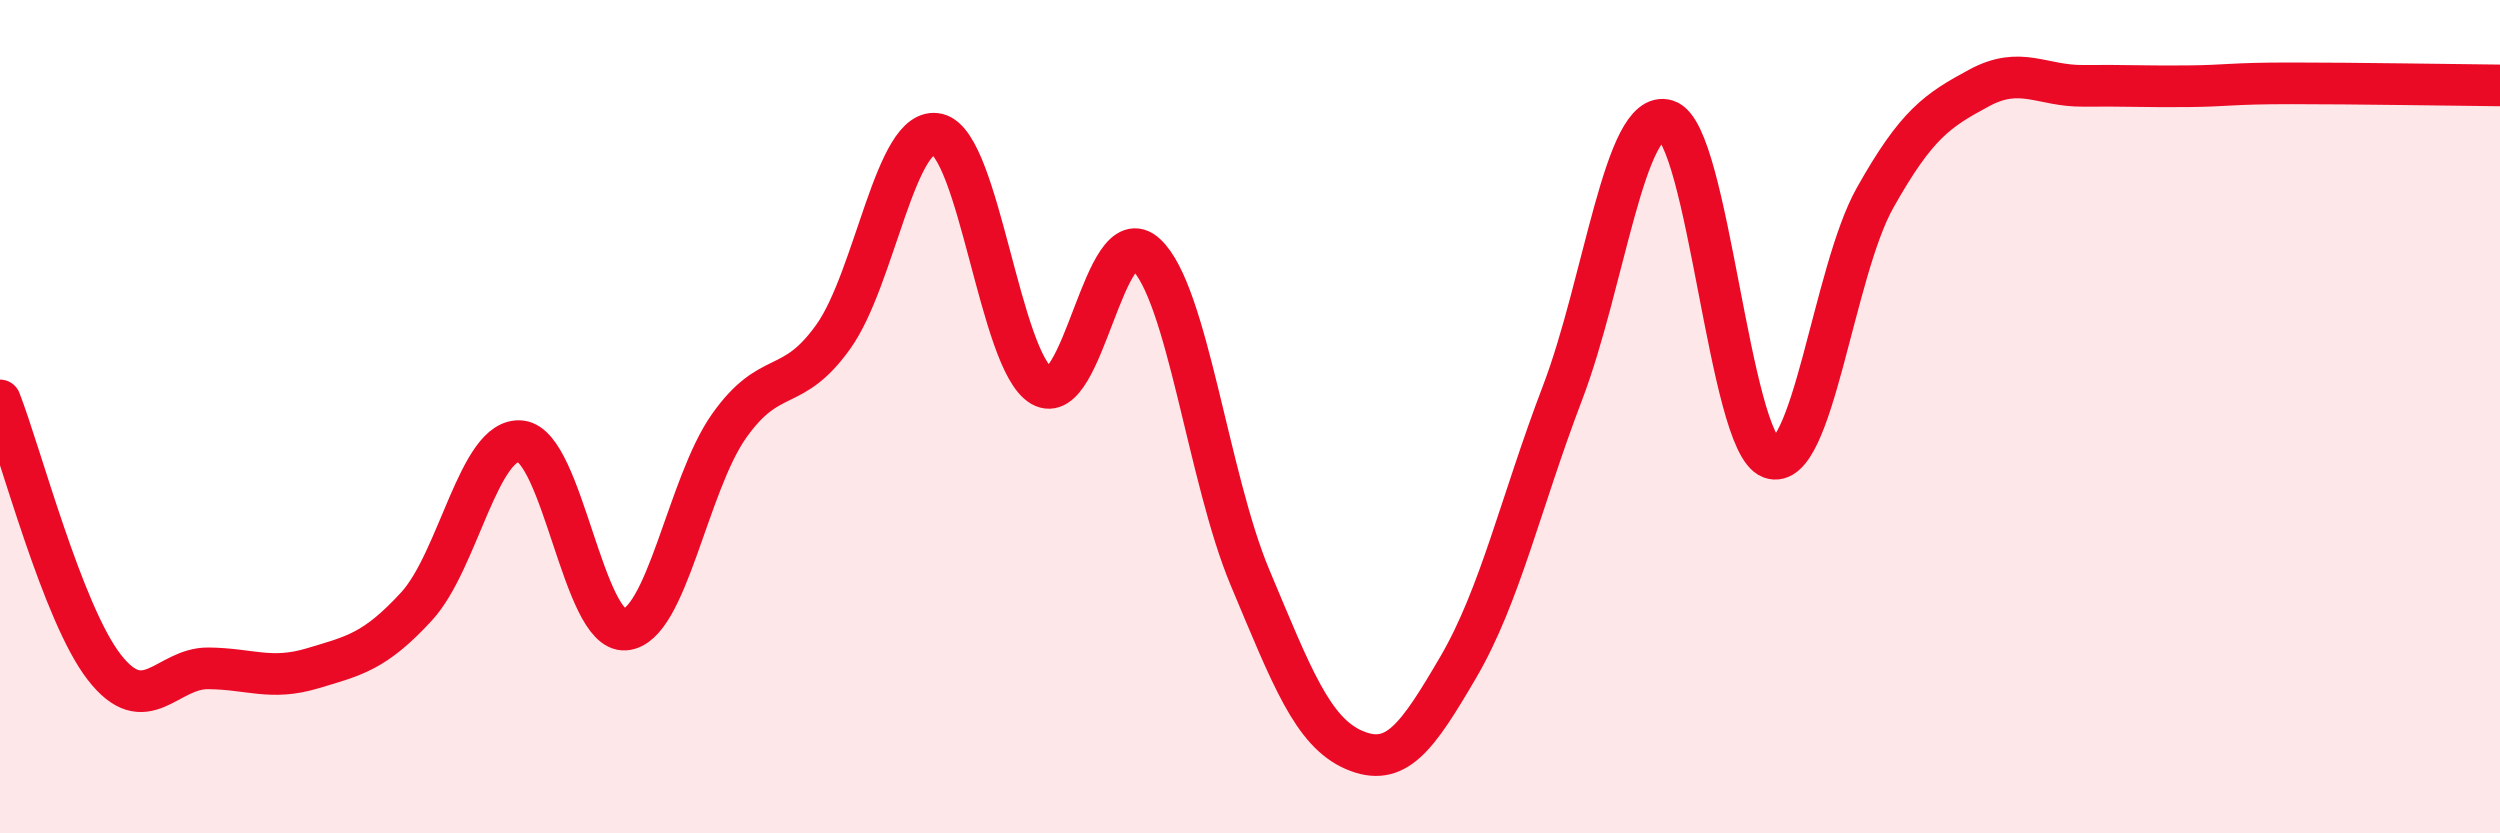
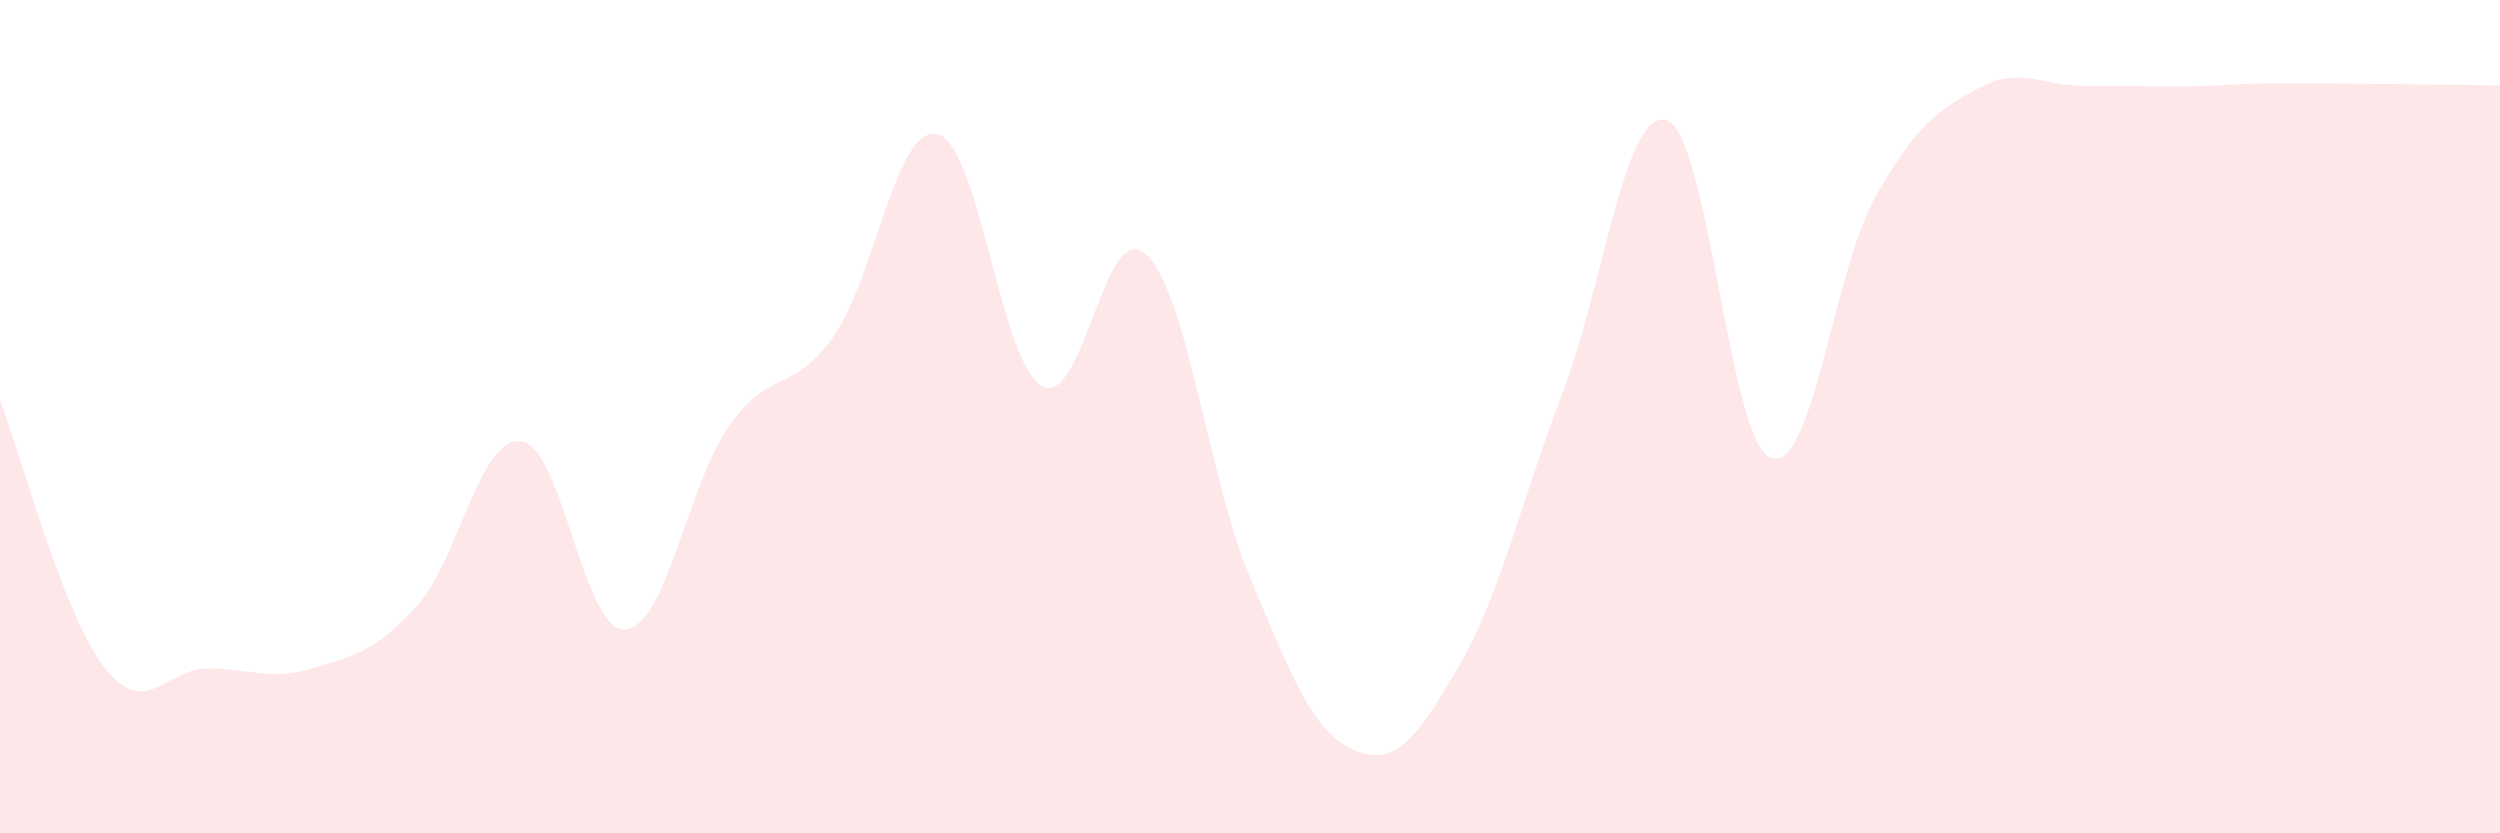
<svg xmlns="http://www.w3.org/2000/svg" width="60" height="20" viewBox="0 0 60 20">
  <path d="M 0,9.61 C 0.5,10.89 1.5,14.72 2.5,16.01 C 3.5,17.3 4,16.03 5,16.04 C 6,16.05 6.5,16.34 7.5,16.04 C 8.5,15.74 9,15.64 10,14.55 C 11,13.46 11.5,10.48 12.5,10.59 C 13.5,10.7 14,15.18 15,15.11 C 16,15.04 16.5,11.63 17.5,10.22 C 18.5,8.81 19,9.48 20,8.08 C 21,6.68 21.5,2.98 22.5,3.22 C 23.5,3.46 24,8.68 25,9.26 C 26,9.84 26.5,5.18 27.5,6.1 C 28.5,7.02 29,11.48 30,13.86 C 31,16.24 31.5,17.57 32.5,18 C 33.5,18.43 34,17.72 35,16.01 C 36,14.3 36.5,12.05 37.5,9.43 C 38.5,6.81 39,2.58 40,2.89 C 41,3.2 41.5,10.62 42.5,10.99 C 43.5,11.36 44,6.53 45,4.75 C 46,2.97 46.5,2.65 47.5,2.11 C 48.5,1.57 49,2.07 50,2.06 C 51,2.05 51.5,2.08 52.5,2.07 C 53.5,2.06 53.5,2 55,2 C 56.5,2 59,2.04 60,2.05L60 20L0 20Z" fill="#EB0A25" opacity="0.1" stroke-linecap="round" stroke-linejoin="round" />
-   <path d="M 0,9.61 C 0.5,10.89 1.5,14.72 2.5,16.01 C 3.5,17.3 4,16.03 5,16.04 C 6,16.05 6.5,16.34 7.5,16.04 C 8.5,15.74 9,15.64 10,14.55 C 11,13.46 11.5,10.48 12.5,10.59 C 13.5,10.7 14,15.18 15,15.11 C 16,15.04 16.5,11.63 17.5,10.22 C 18.5,8.81 19,9.48 20,8.08 C 21,6.68 21.5,2.98 22.5,3.22 C 23.5,3.46 24,8.68 25,9.26 C 26,9.84 26.5,5.18 27.5,6.1 C 28.5,7.02 29,11.48 30,13.86 C 31,16.24 31.5,17.57 32.5,18 C 33.5,18.43 34,17.72 35,16.01 C 36,14.3 36.5,12.05 37.5,9.43 C 38.5,6.81 39,2.58 40,2.89 C 41,3.2 41.5,10.62 42.5,10.99 C 43.5,11.36 44,6.53 45,4.75 C 46,2.97 46.5,2.65 47.5,2.11 C 48.5,1.57 49,2.07 50,2.06 C 51,2.05 51.5,2.08 52.5,2.07 C 53.5,2.06 53.5,2 55,2 C 56.5,2 59,2.04 60,2.05" stroke="#EB0A25" stroke-width="1" fill="none" stroke-linecap="round" stroke-linejoin="round" />
</svg>